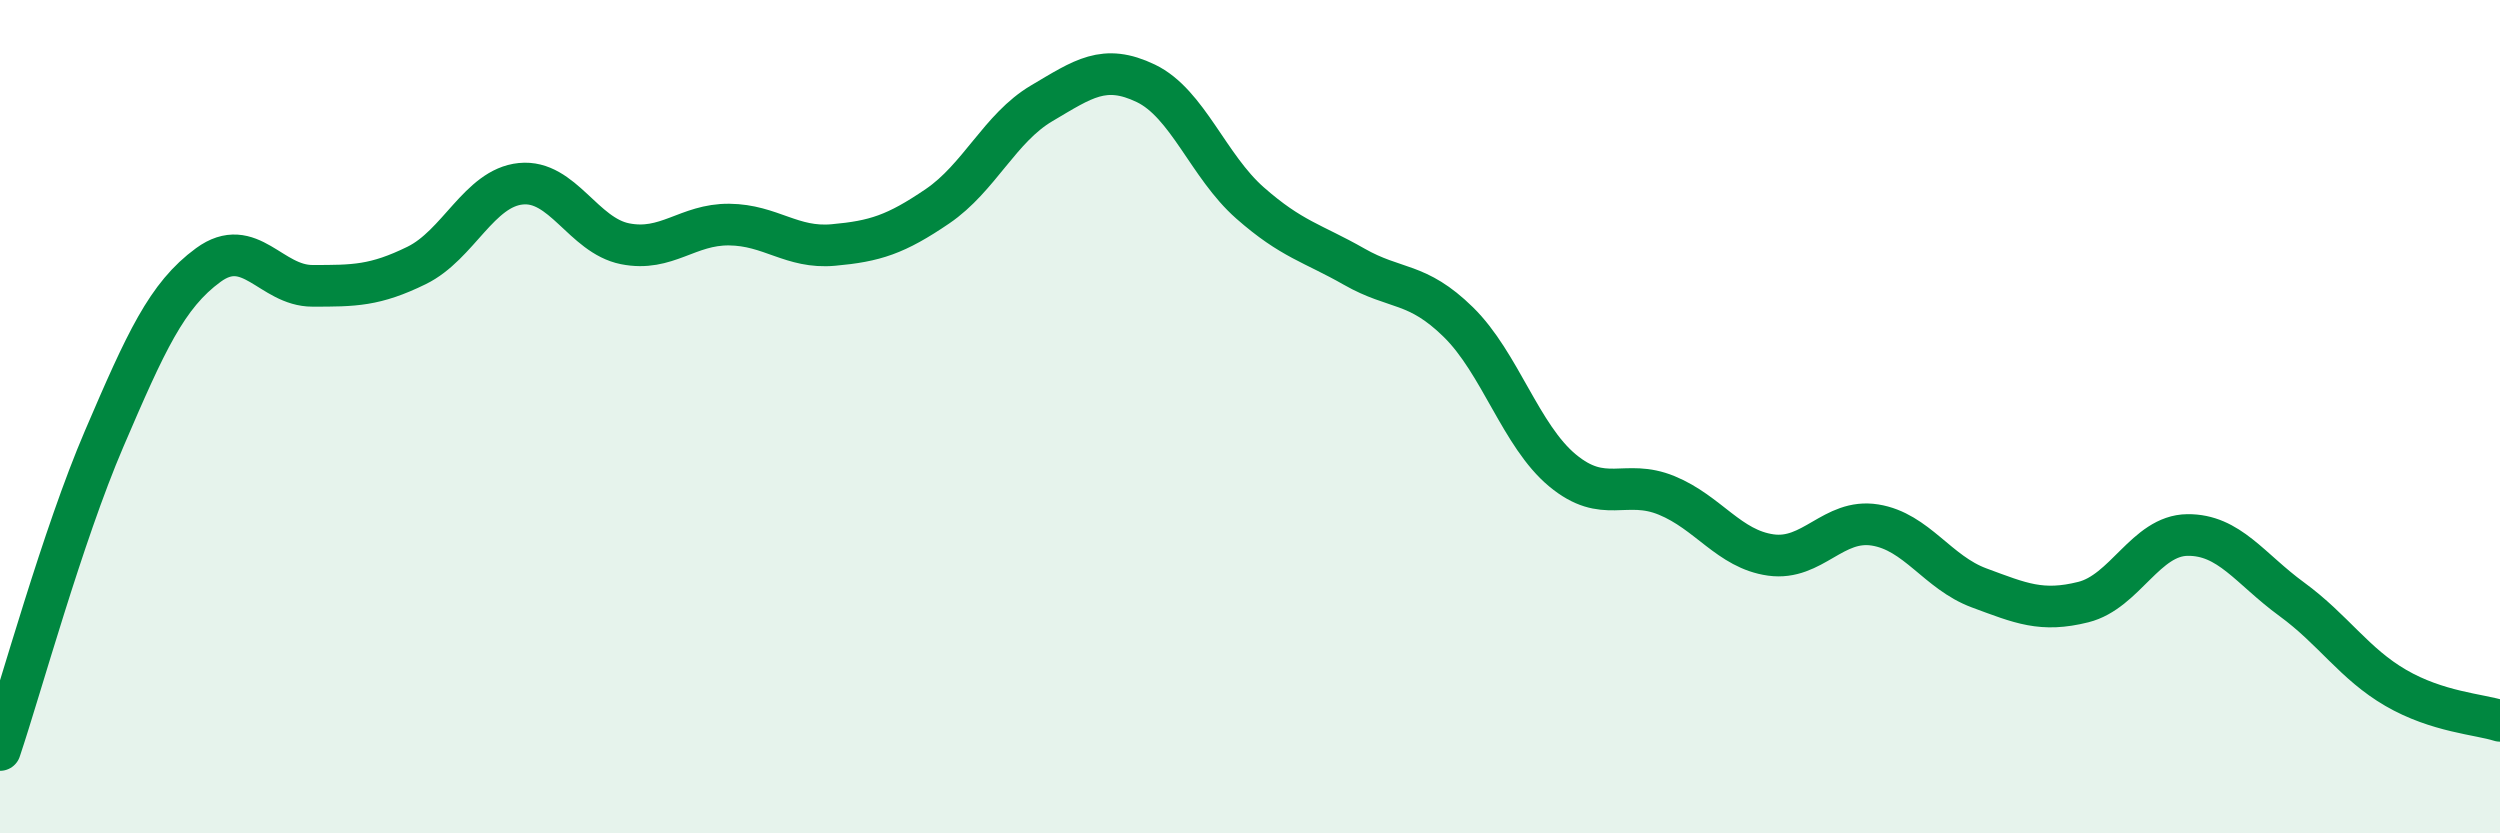
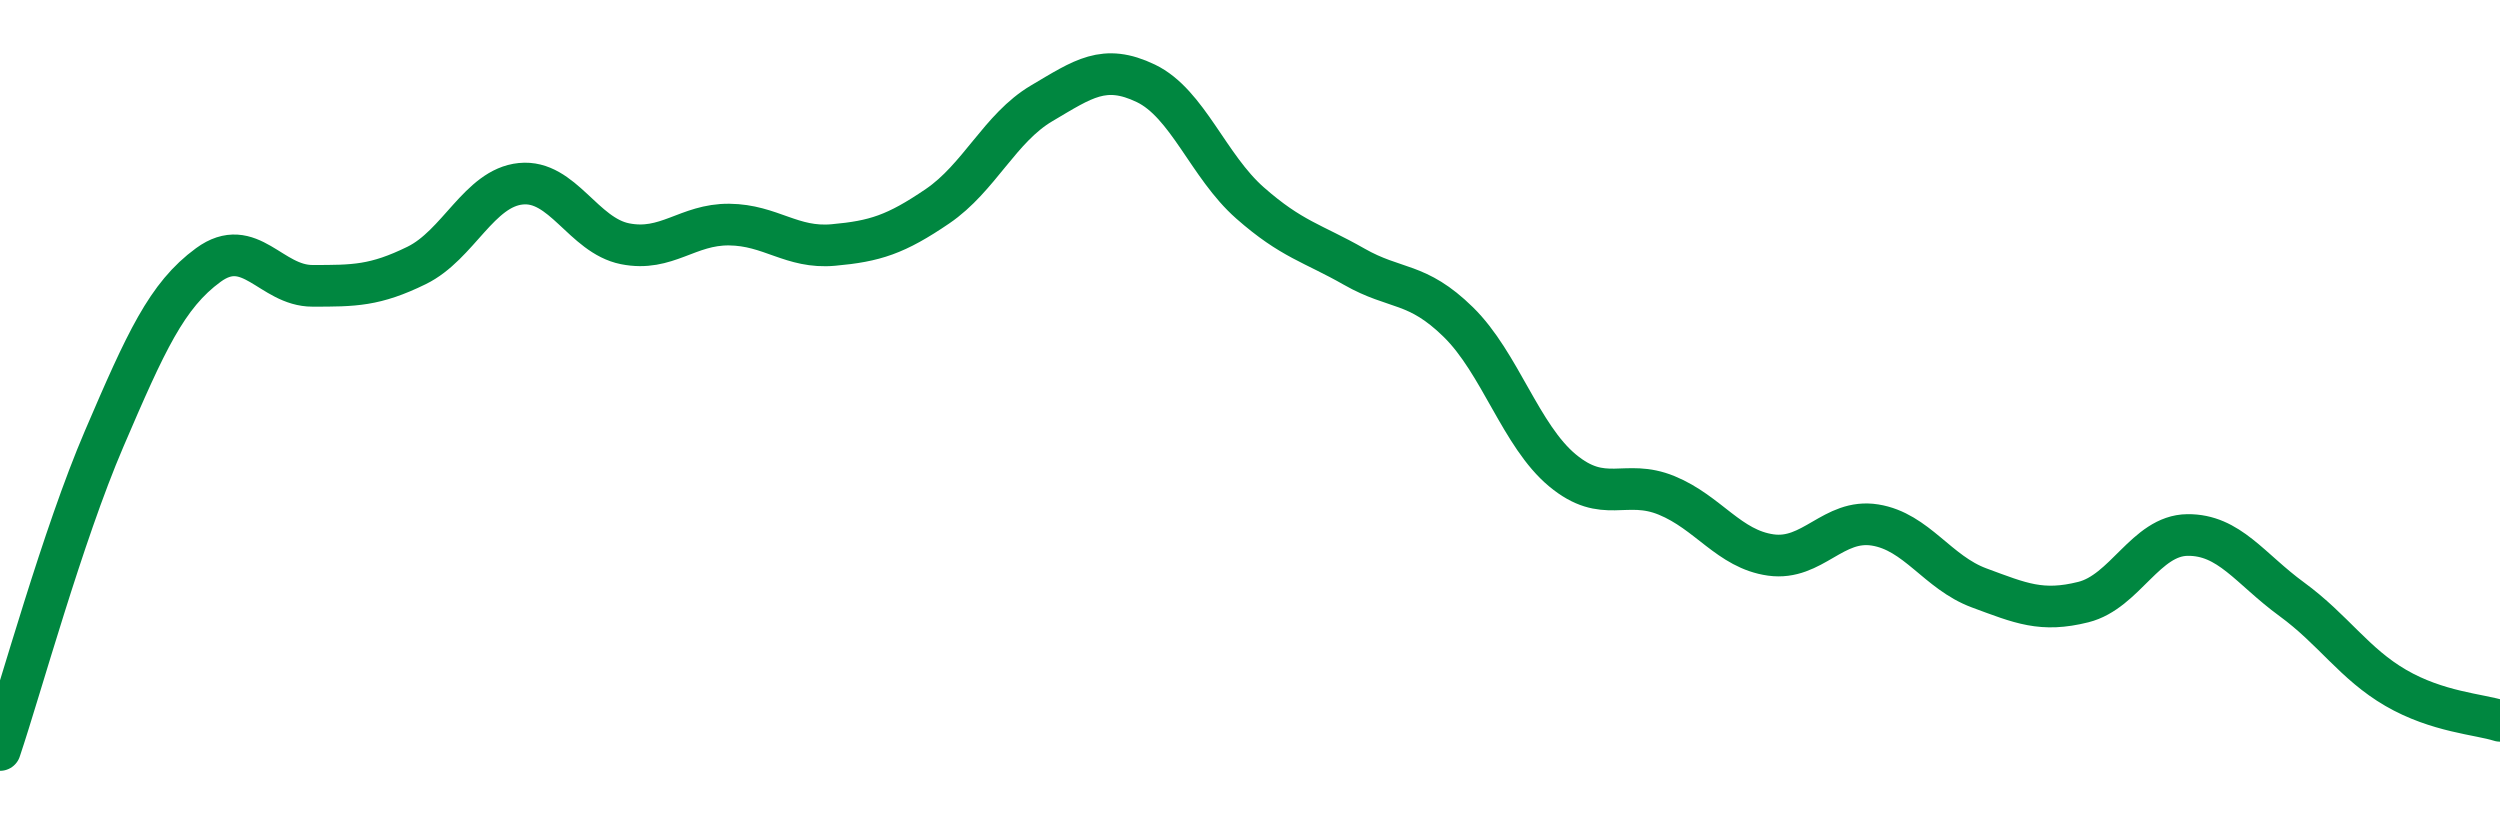
<svg xmlns="http://www.w3.org/2000/svg" width="60" height="20" viewBox="0 0 60 20">
-   <path d="M 0,18 C 0.5,16.51 1.5,12.86 2.5,10.53 C 3.5,8.2 4,7.09 5,6.36 C 6,5.63 6.5,6.86 7.5,6.86 C 8.5,6.86 9,6.86 10,6.37 C 11,5.88 11.5,4.51 12.5,4.41 C 13.5,4.31 14,5.65 15,5.85 C 16,6.05 16.5,5.38 17.5,5.39 C 18.5,5.4 19,5.97 20,5.88 C 21,5.79 21.5,5.63 22.5,4.95 C 23.5,4.27 24,3.07 25,2.48 C 26,1.89 26.5,1.52 27.5,2 C 28.5,2.48 29,3.99 30,4.87 C 31,5.75 31.5,5.83 32.5,6.4 C 33.5,6.97 34,6.75 35,7.73 C 36,8.71 36.5,10.46 37.5,11.29 C 38.5,12.12 39,11.48 40,11.89 C 41,12.3 41.5,13.18 42.5,13.32 C 43.5,13.46 44,12.44 45,12.6 C 46,12.76 46.5,13.74 47.5,14.11 C 48.5,14.48 49,14.7 50,14.45 C 51,14.2 51.5,12.85 52.5,12.84 C 53.5,12.83 54,13.65 55,14.38 C 56,15.11 56.5,15.93 57.5,16.51 C 58.5,17.09 59.5,17.14 60,17.3L60 20L0 20Z" fill="#008740" opacity="0.1" stroke-linecap="round" stroke-linejoin="round" />
  <path d="M 0,18 C 0.5,16.51 1.5,12.86 2.5,10.53 C 3.5,8.2 4,7.09 5,6.36 C 6,5.63 6.5,6.86 7.5,6.86 C 8.5,6.86 9,6.86 10,6.37 C 11,5.88 11.5,4.51 12.5,4.41 C 13.5,4.31 14,5.65 15,5.85 C 16,6.05 16.5,5.38 17.5,5.39 C 18.5,5.4 19,5.97 20,5.88 C 21,5.79 21.5,5.63 22.5,4.95 C 23.5,4.27 24,3.07 25,2.48 C 26,1.89 26.5,1.52 27.5,2 C 28.5,2.48 29,3.99 30,4.87 C 31,5.75 31.5,5.83 32.5,6.4 C 33.5,6.97 34,6.75 35,7.73 C 36,8.71 36.5,10.46 37.5,11.29 C 38.5,12.12 39,11.48 40,11.89 C 41,12.3 41.5,13.18 42.5,13.32 C 43.5,13.46 44,12.44 45,12.6 C 46,12.76 46.5,13.74 47.5,14.11 C 48.5,14.48 49,14.7 50,14.45 C 51,14.2 51.5,12.85 52.5,12.84 C 53.5,12.83 54,13.65 55,14.38 C 56,15.11 56.5,15.93 57.5,16.51 C 58.5,17.09 59.5,17.14 60,17.3" stroke="#008740" stroke-width="1" fill="none" stroke-linecap="round" stroke-linejoin="round" />
</svg>